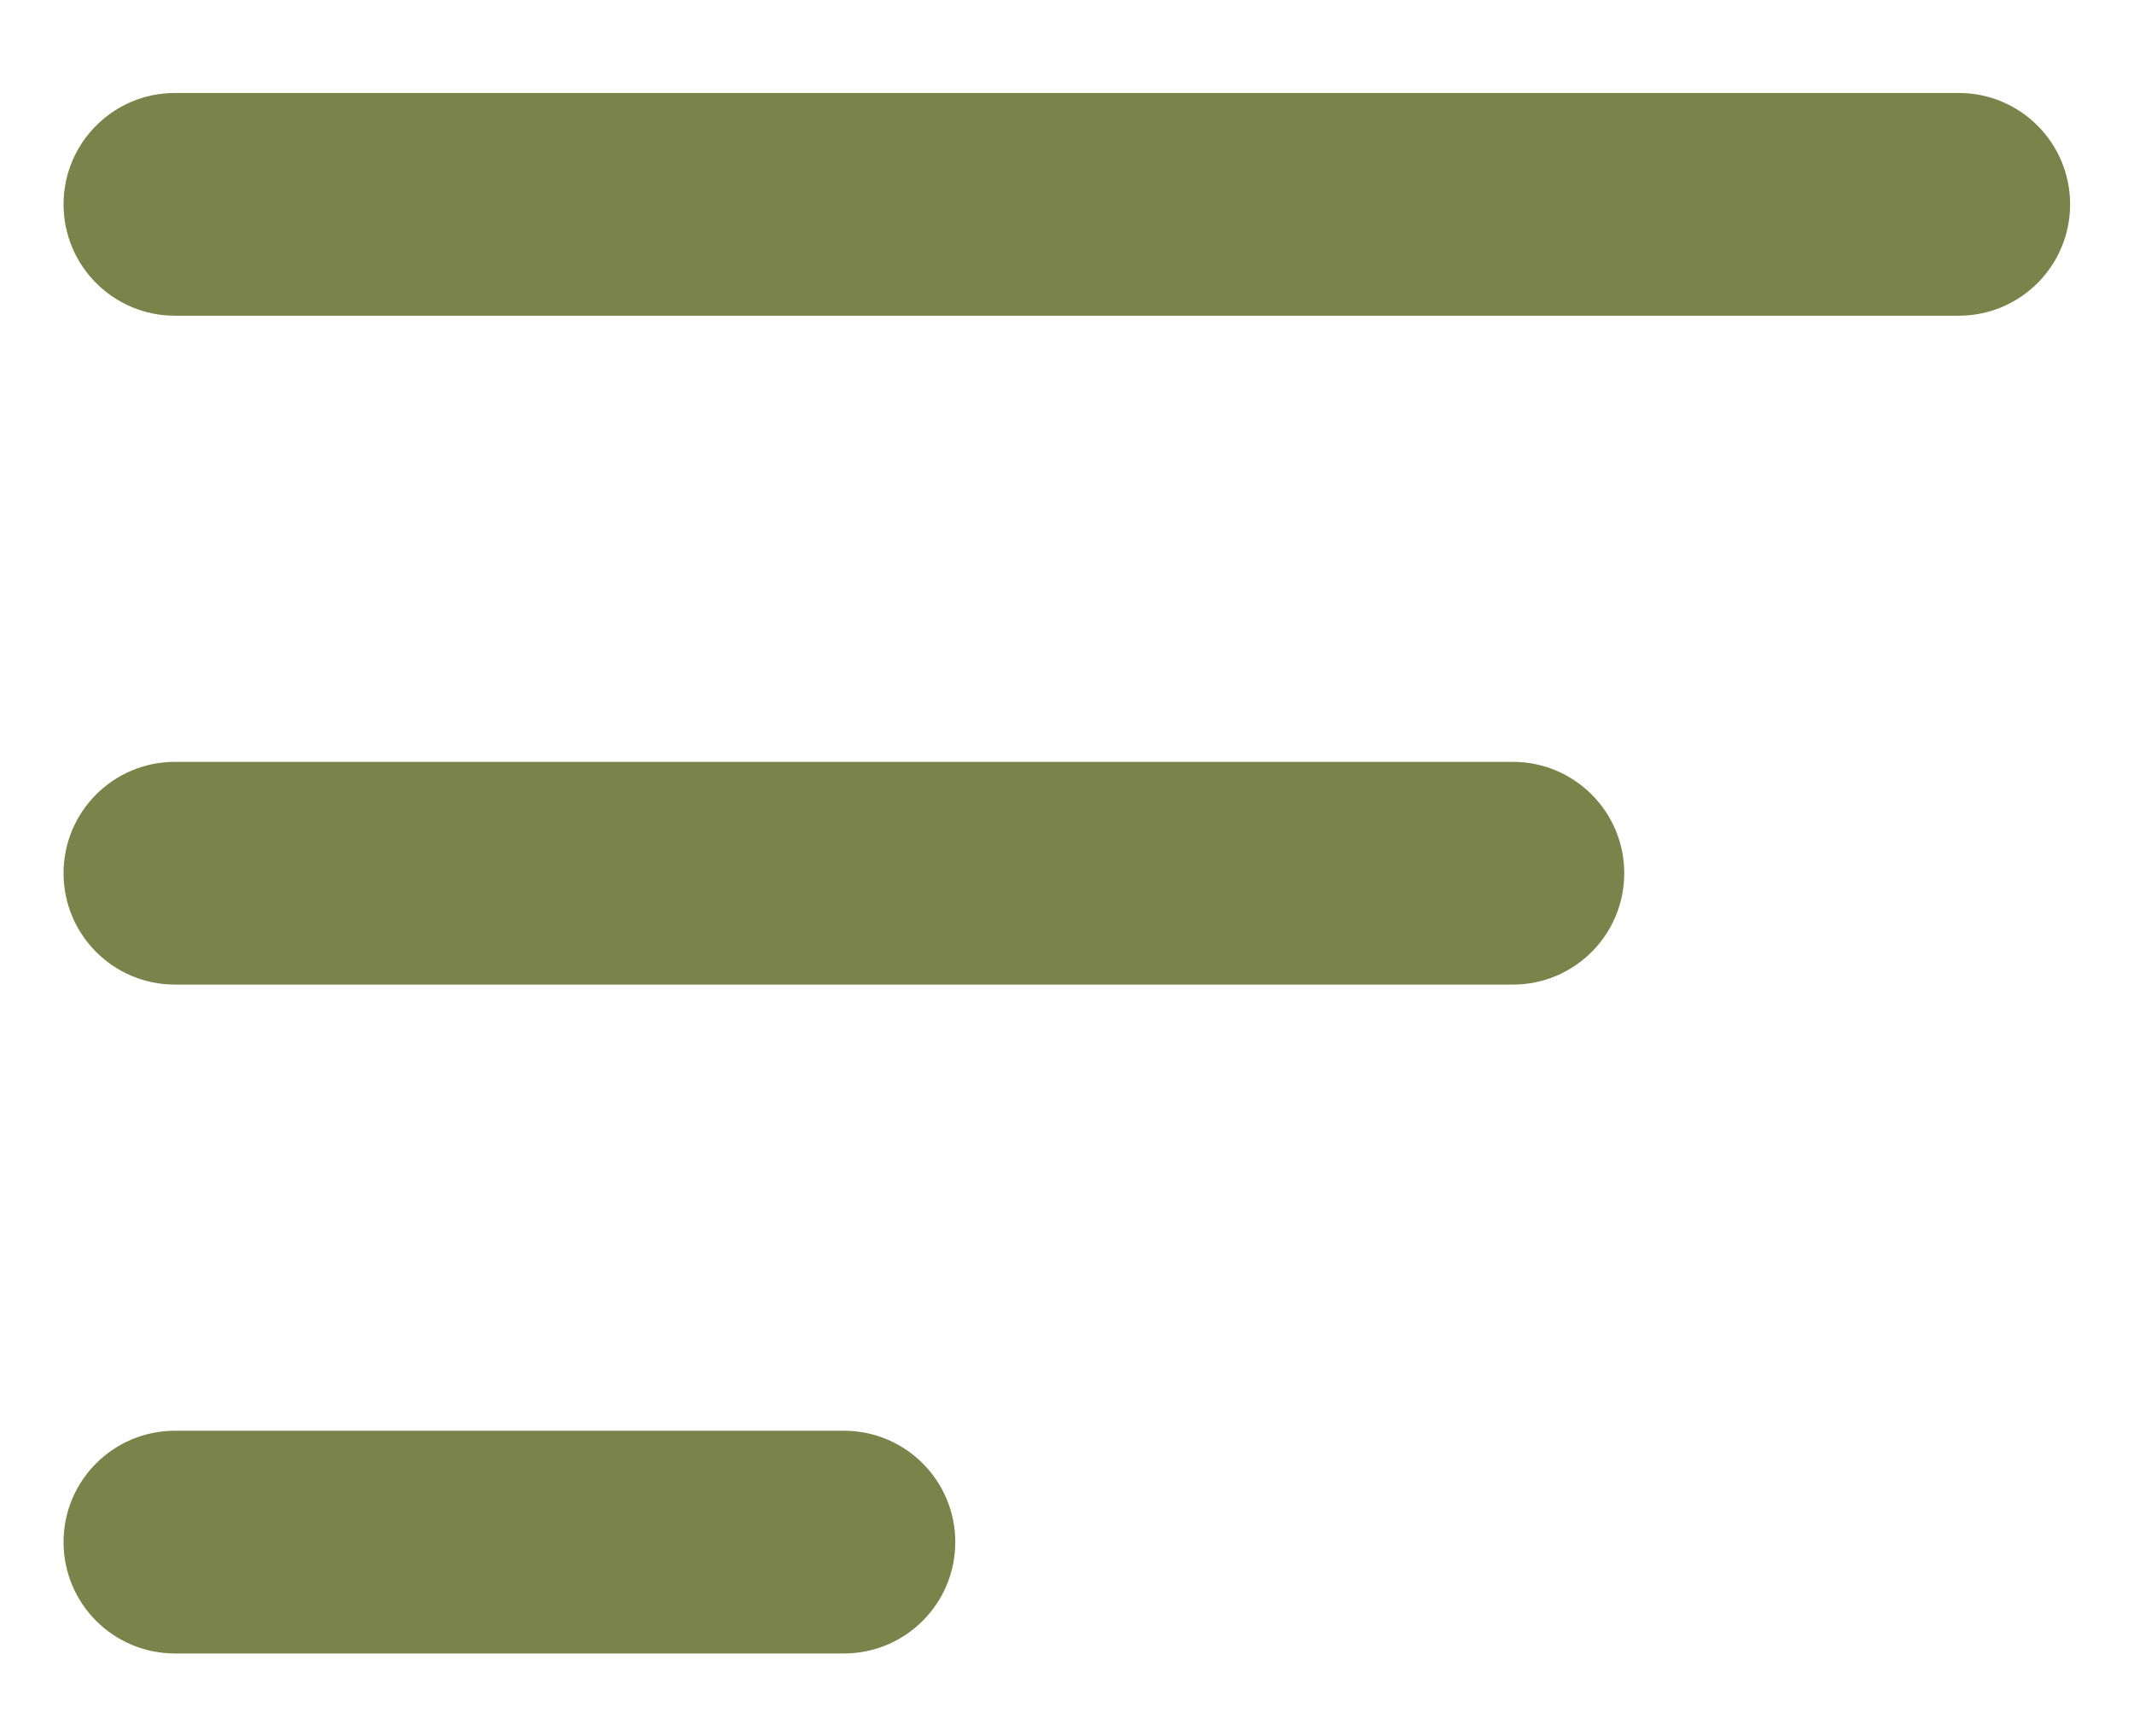
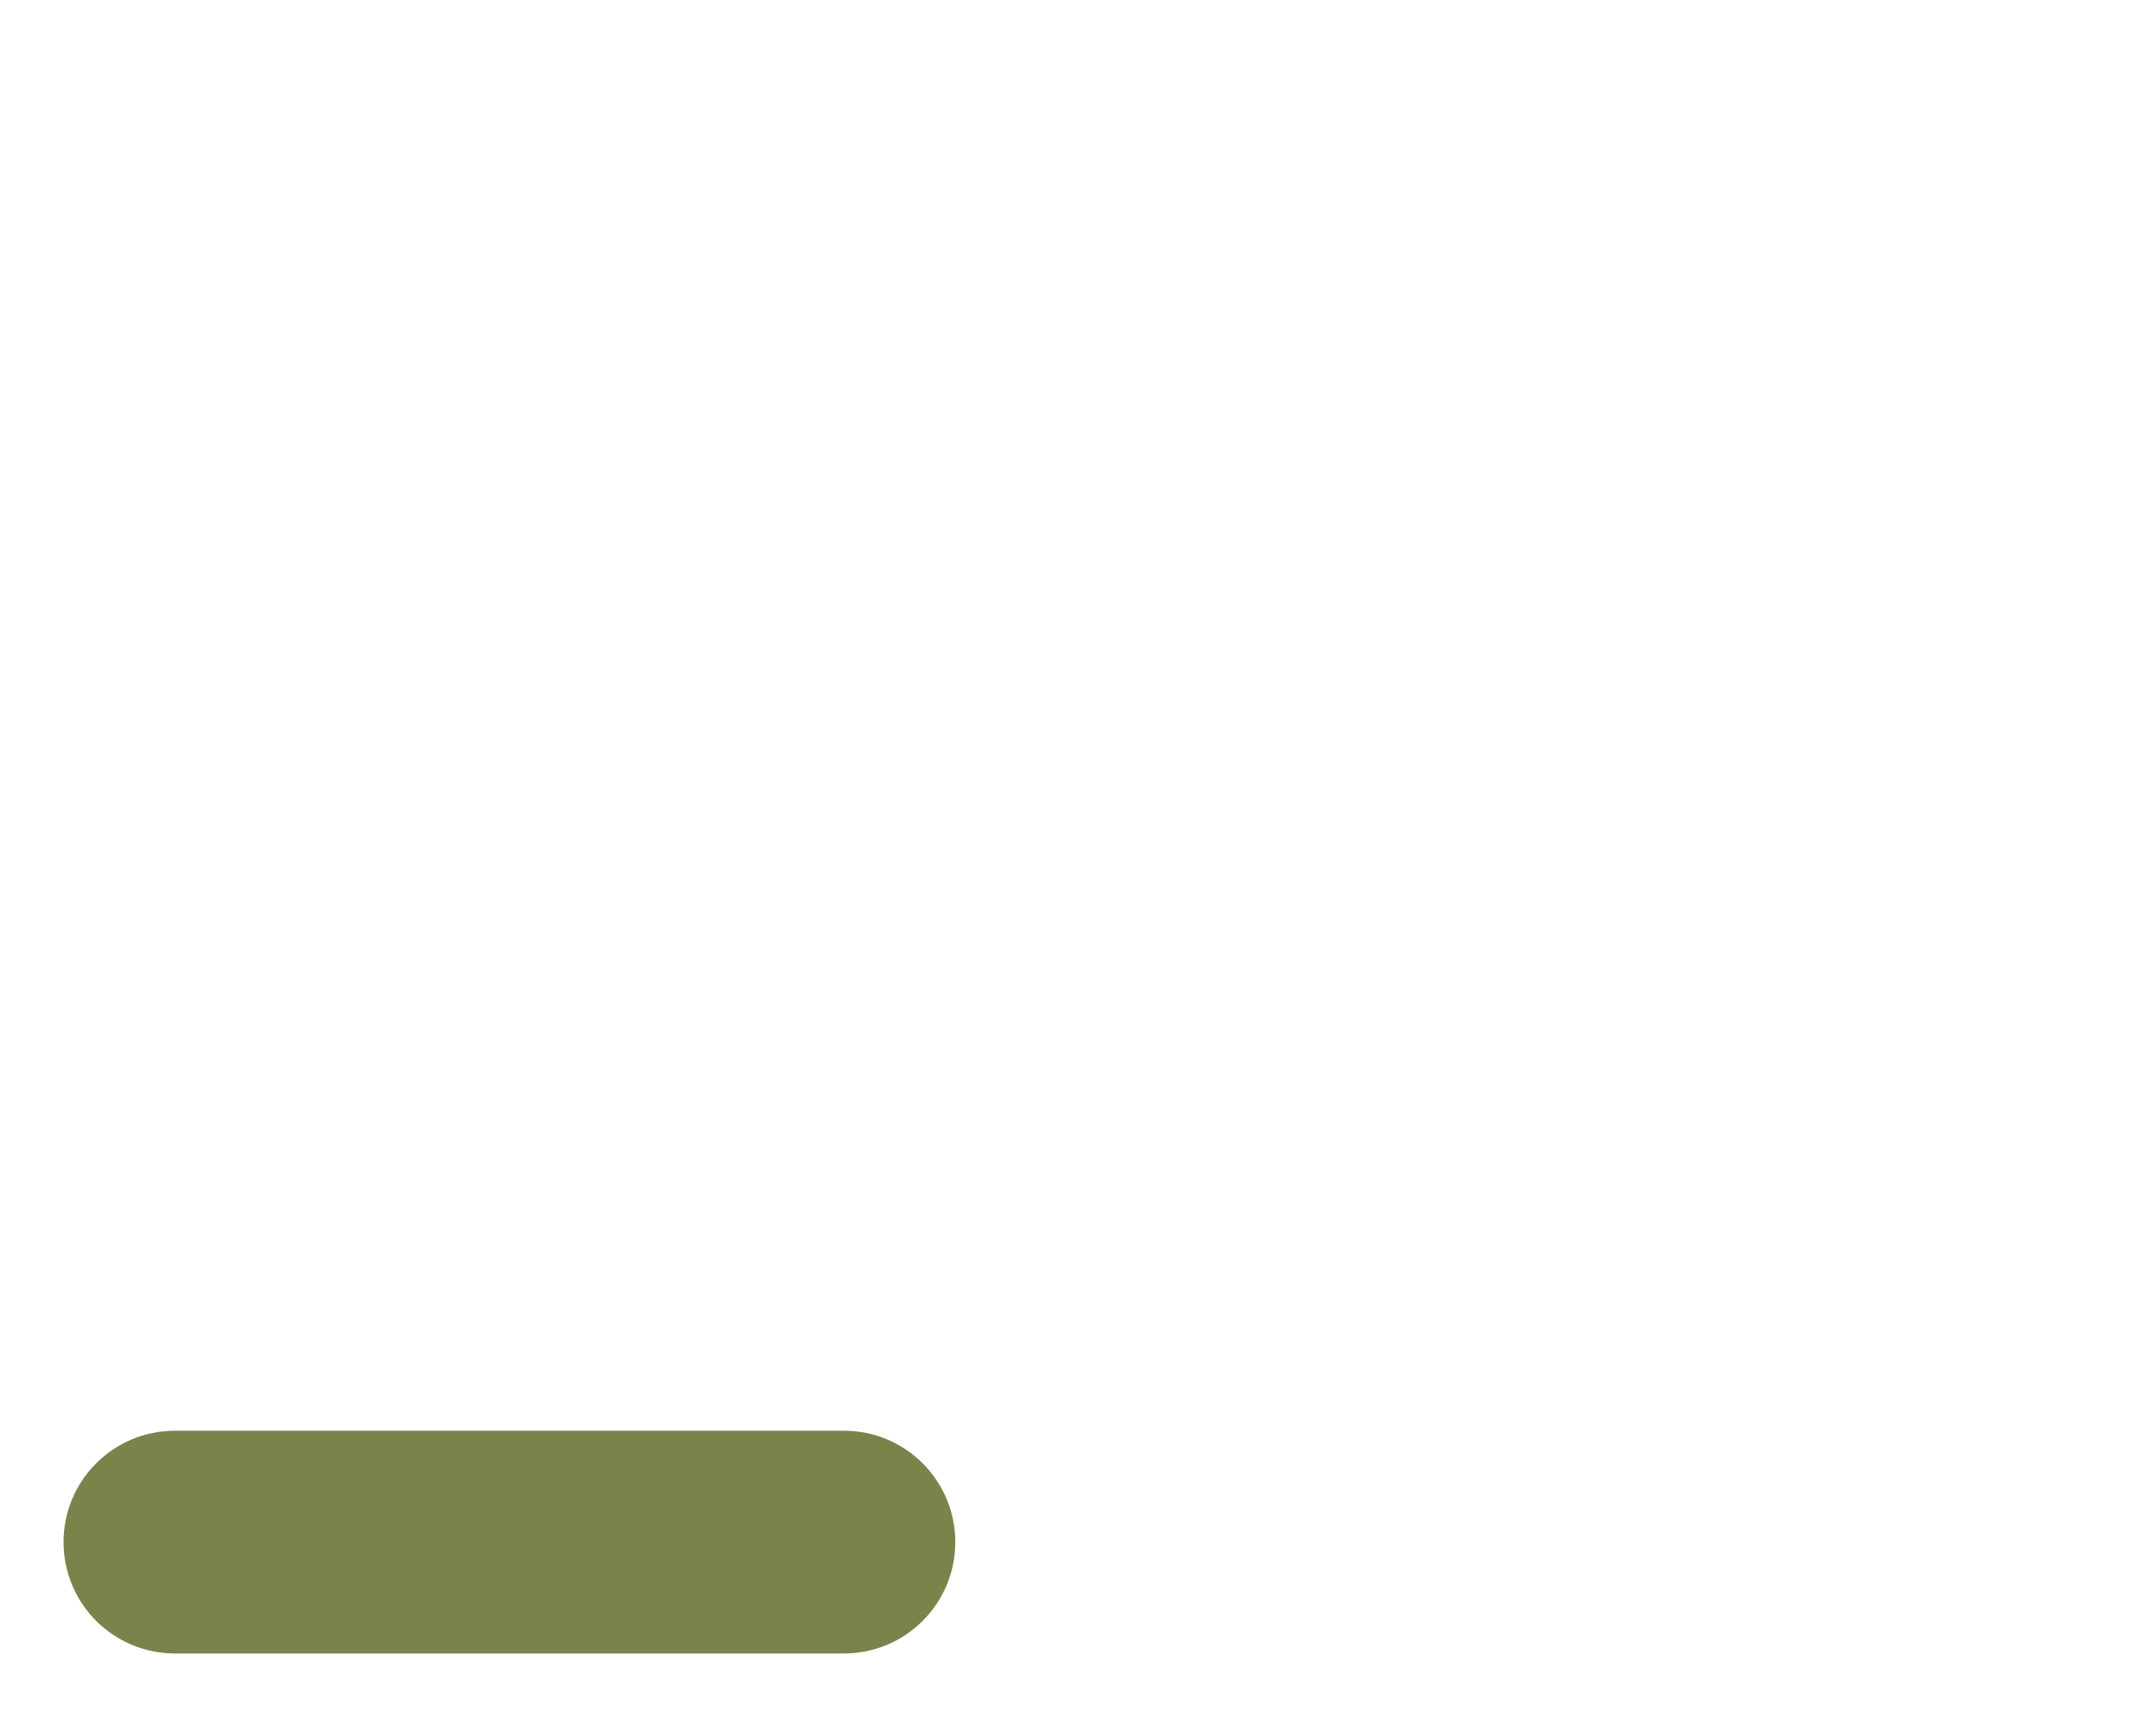
<svg xmlns="http://www.w3.org/2000/svg" version="1.1" id="Calque_1" x="0px" y="0px" viewBox="0 0 638 519" style="enable-background:new 0 0 638 519;" xml:space="preserve">
  <style type="text/css">
	.st0{fill:#79834A;}
</style>
  <g>
    <path class="st0" d="M252.3,494.4h-200c-18.4,0-33.3-14.9-33.3-33.3s14.9-33.3,33.3-33.3h200c18.4,0,33.3,14.9,33.3,33.3   S270.7,494.4,252.3,494.4z" />
  </g>
  <g>
-     <path class="st0" d="M452.3,294.4h-400c-18.4,0-33.3-14.9-33.3-33.3s14.9-33.3,33.3-33.3h400c18.4,0,33.3,14.9,33.3,33.3   S470.7,294.4,452.3,294.4z" />
-   </g>
+     </g>
  <g>
-     <path class="st0" d="M585.6,94.4H52.3C33.9,94.4,19,79.5,19,61.1s14.9-33.3,33.3-33.3h533.3c18.4,0,33.3,14.9,33.3,33.3   S604,94.4,585.6,94.4z" />
-   </g>
+     </g>
</svg>